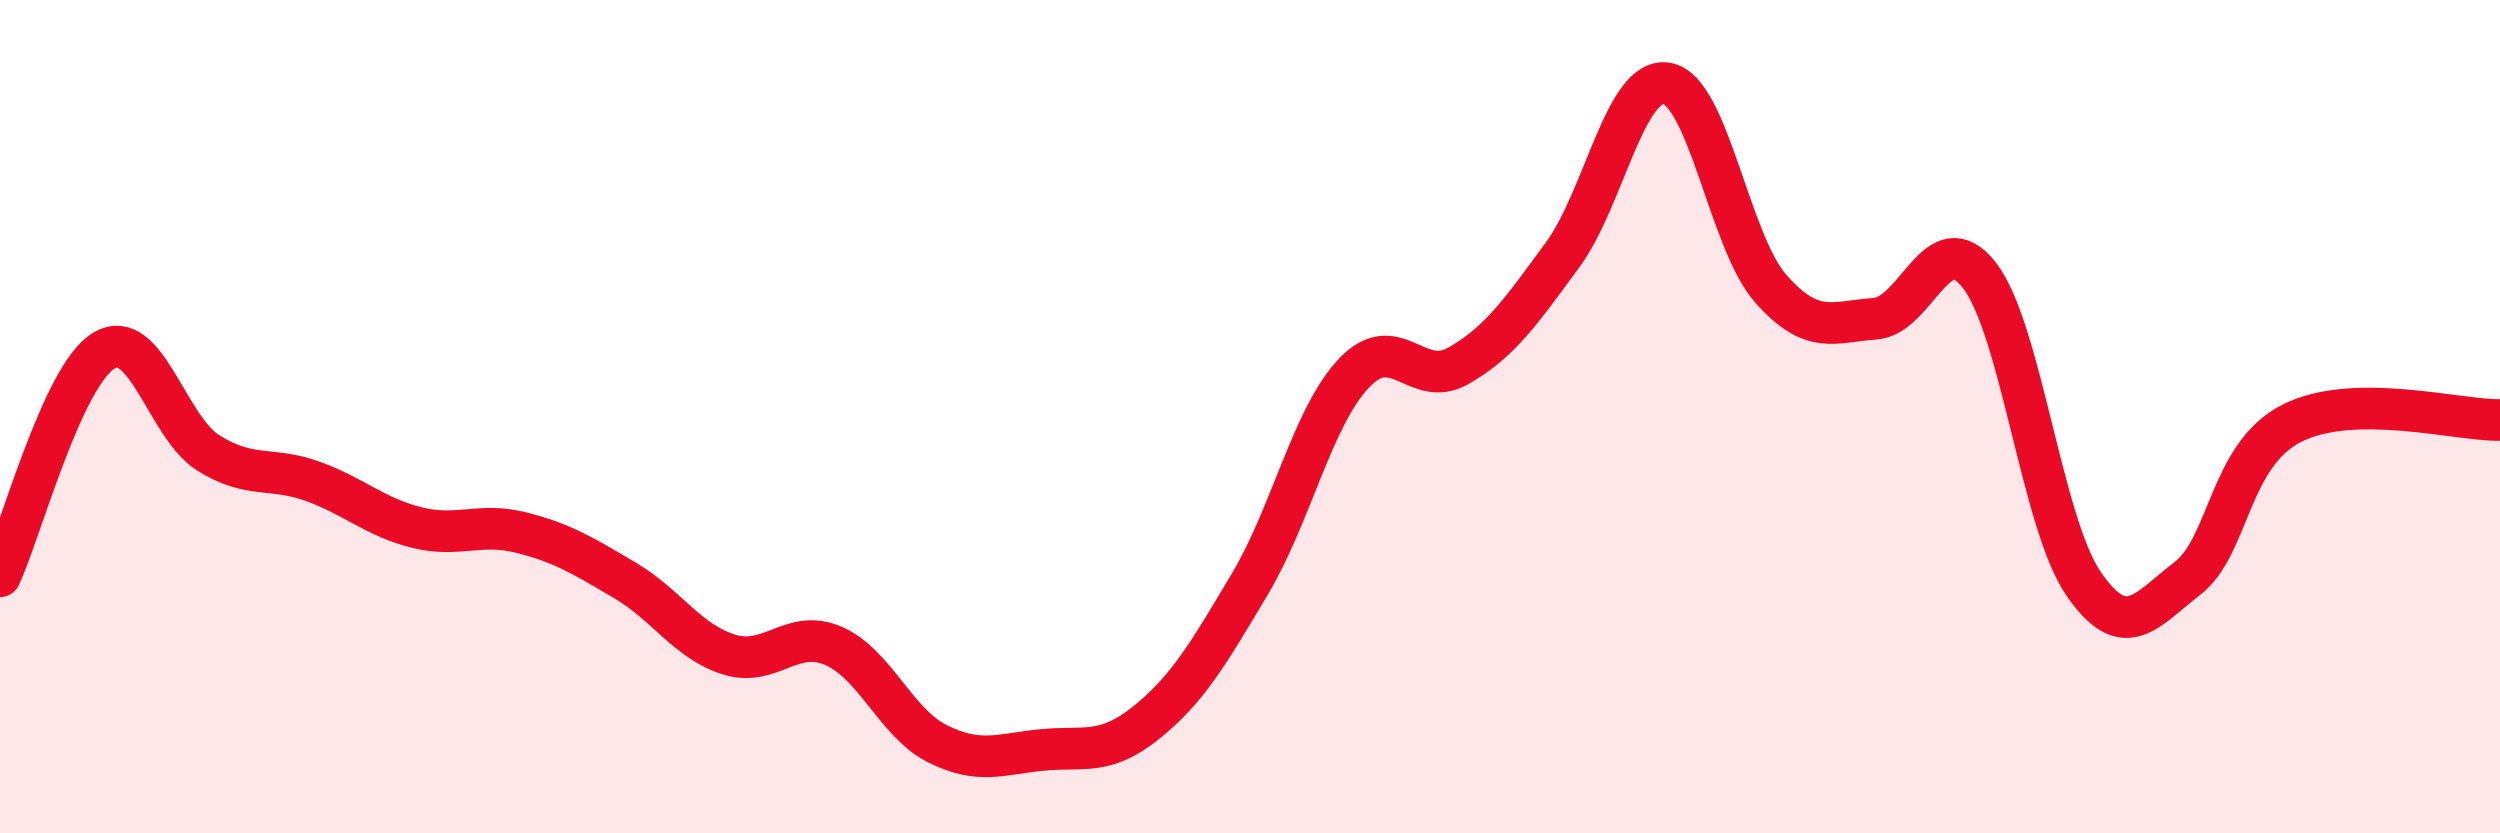
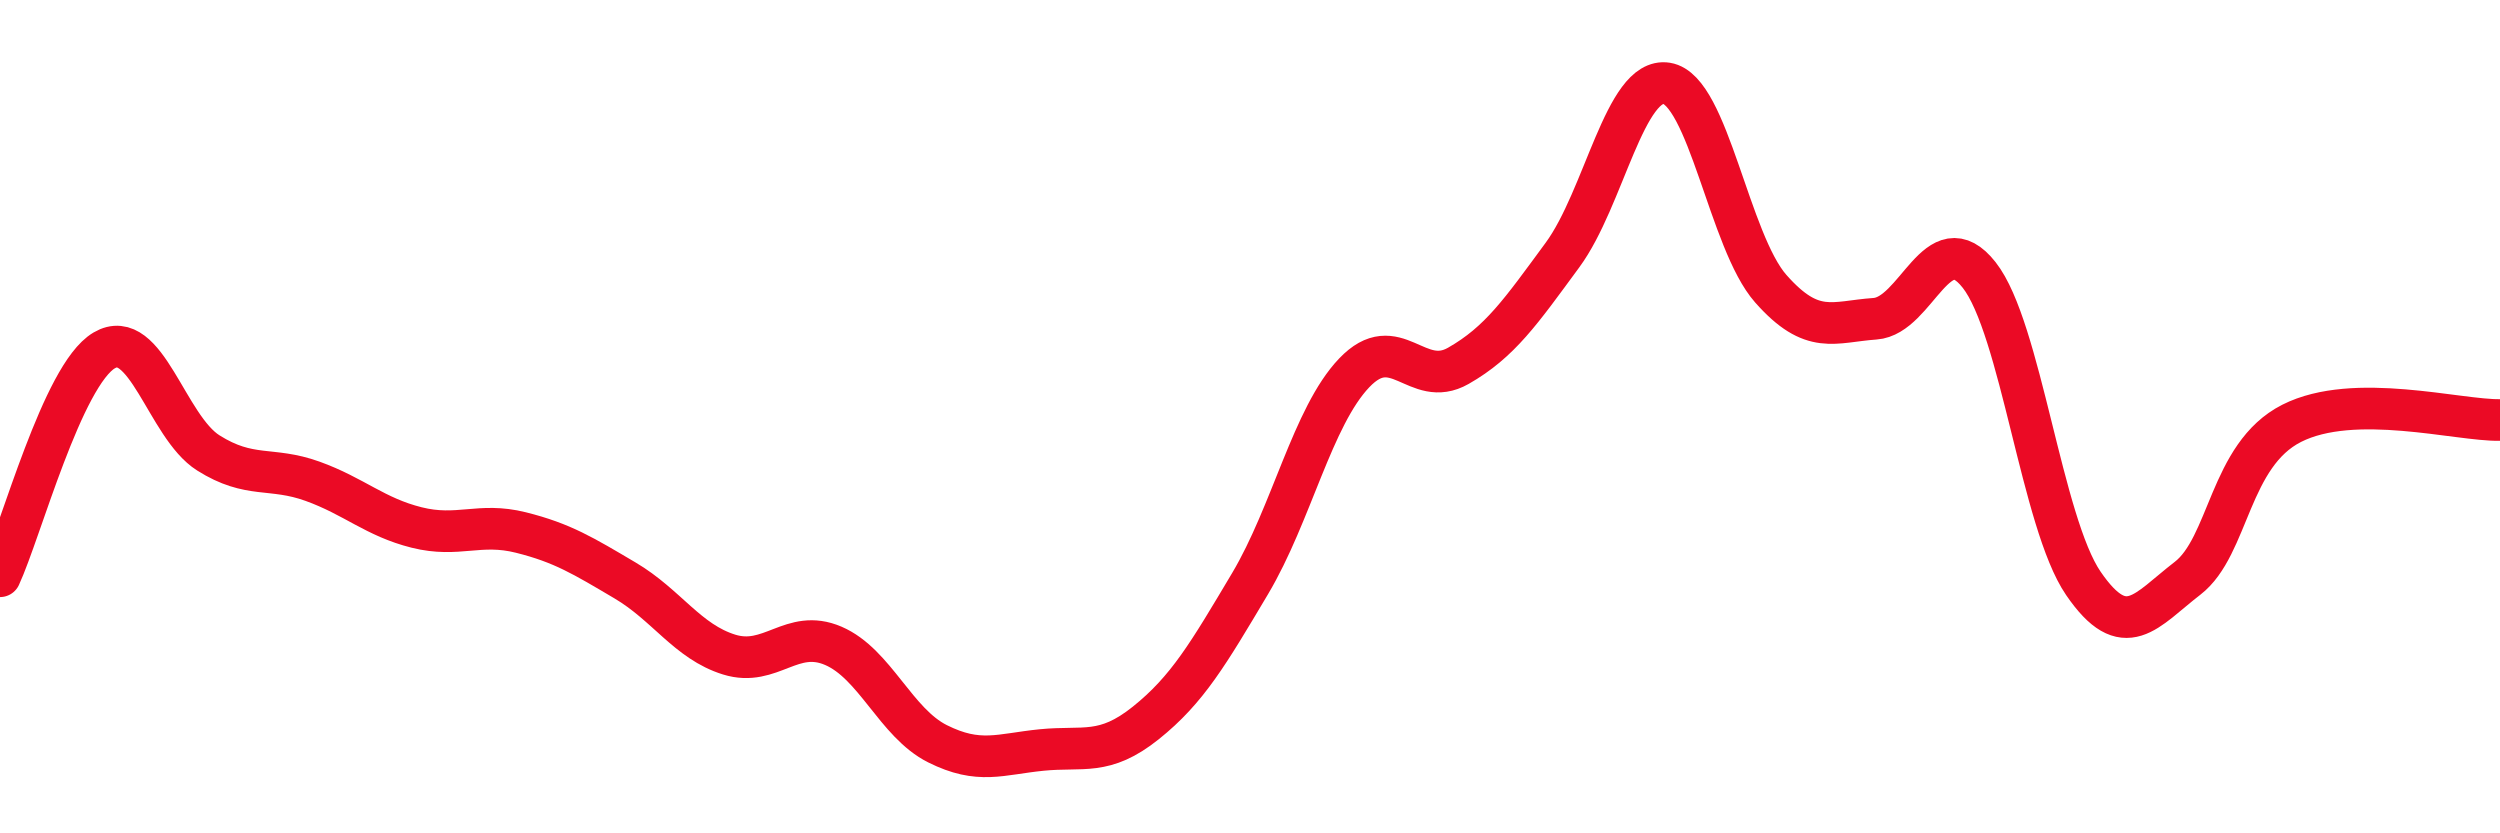
<svg xmlns="http://www.w3.org/2000/svg" width="60" height="20" viewBox="0 0 60 20">
-   <path d="M 0,13.83 C 0.5,12.75 1.5,9 2.5,8.41 C 3.5,7.82 4,10.24 5,10.87 C 6,11.5 6.5,11.19 7.5,11.55 C 8.5,11.91 9,12.41 10,12.66 C 11,12.91 11.5,12.53 12.5,12.78 C 13.5,13.03 14,13.34 15,13.93 C 16,14.52 16.5,15.4 17.5,15.71 C 18.5,16.02 19,15.07 20,15.5 C 21,15.93 21.5,17.35 22.5,17.85 C 23.5,18.35 24,18.1 25,18 C 26,17.9 26.5,18.15 27.5,17.35 C 28.5,16.55 29,15.69 30,14.01 C 31,12.33 31.5,10 32.5,8.95 C 33.5,7.9 34,9.35 35,8.78 C 36,8.21 36.5,7.48 37.5,6.12 C 38.5,4.76 39,1.84 40,2 C 41,2.16 41.5,5.8 42.5,6.93 C 43.5,8.06 44,7.72 45,7.65 C 46,7.58 46.5,5.33 47.5,6.6 C 48.5,7.87 49,12.54 50,14 C 51,15.46 51.5,14.65 52.5,13.88 C 53.5,13.11 53.5,10.92 55,10.16 C 56.5,9.4 59,10.1 60,10.08L60 20L0 20Z" fill="#EB0A25" opacity="0.1" stroke-linecap="round" stroke-linejoin="round" />
  <path d="M 0,13.83 C 0.5,12.75 1.5,9 2.5,8.41 C 3.5,7.82 4,10.24 5,10.87 C 6,11.5 6.5,11.19 7.5,11.55 C 8.5,11.91 9,12.41 10,12.66 C 11,12.91 11.5,12.53 12.5,12.78 C 13.5,13.03 14,13.34 15,13.93 C 16,14.52 16.5,15.4 17.5,15.71 C 18.5,16.02 19,15.07 20,15.5 C 21,15.93 21.5,17.35 22.5,17.85 C 23.5,18.35 24,18.1 25,18 C 26,17.9 26.5,18.15 27.5,17.35 C 28.5,16.55 29,15.69 30,14.01 C 31,12.33 31.5,10 32.5,8.95 C 33.5,7.9 34,9.35 35,8.78 C 36,8.21 36.5,7.48 37.5,6.12 C 38.5,4.76 39,1.84 40,2 C 41,2.16 41.5,5.8 42.5,6.93 C 43.5,8.06 44,7.72 45,7.65 C 46,7.58 46.5,5.33 47.5,6.6 C 48.5,7.87 49,12.54 50,14 C 51,15.46 51.5,14.65 52.5,13.88 C 53.5,13.11 53.5,10.92 55,10.16 C 56.5,9.4 59,10.1 60,10.08" stroke="#EB0A25" stroke-width="1" fill="none" stroke-linecap="round" stroke-linejoin="round" />
</svg>